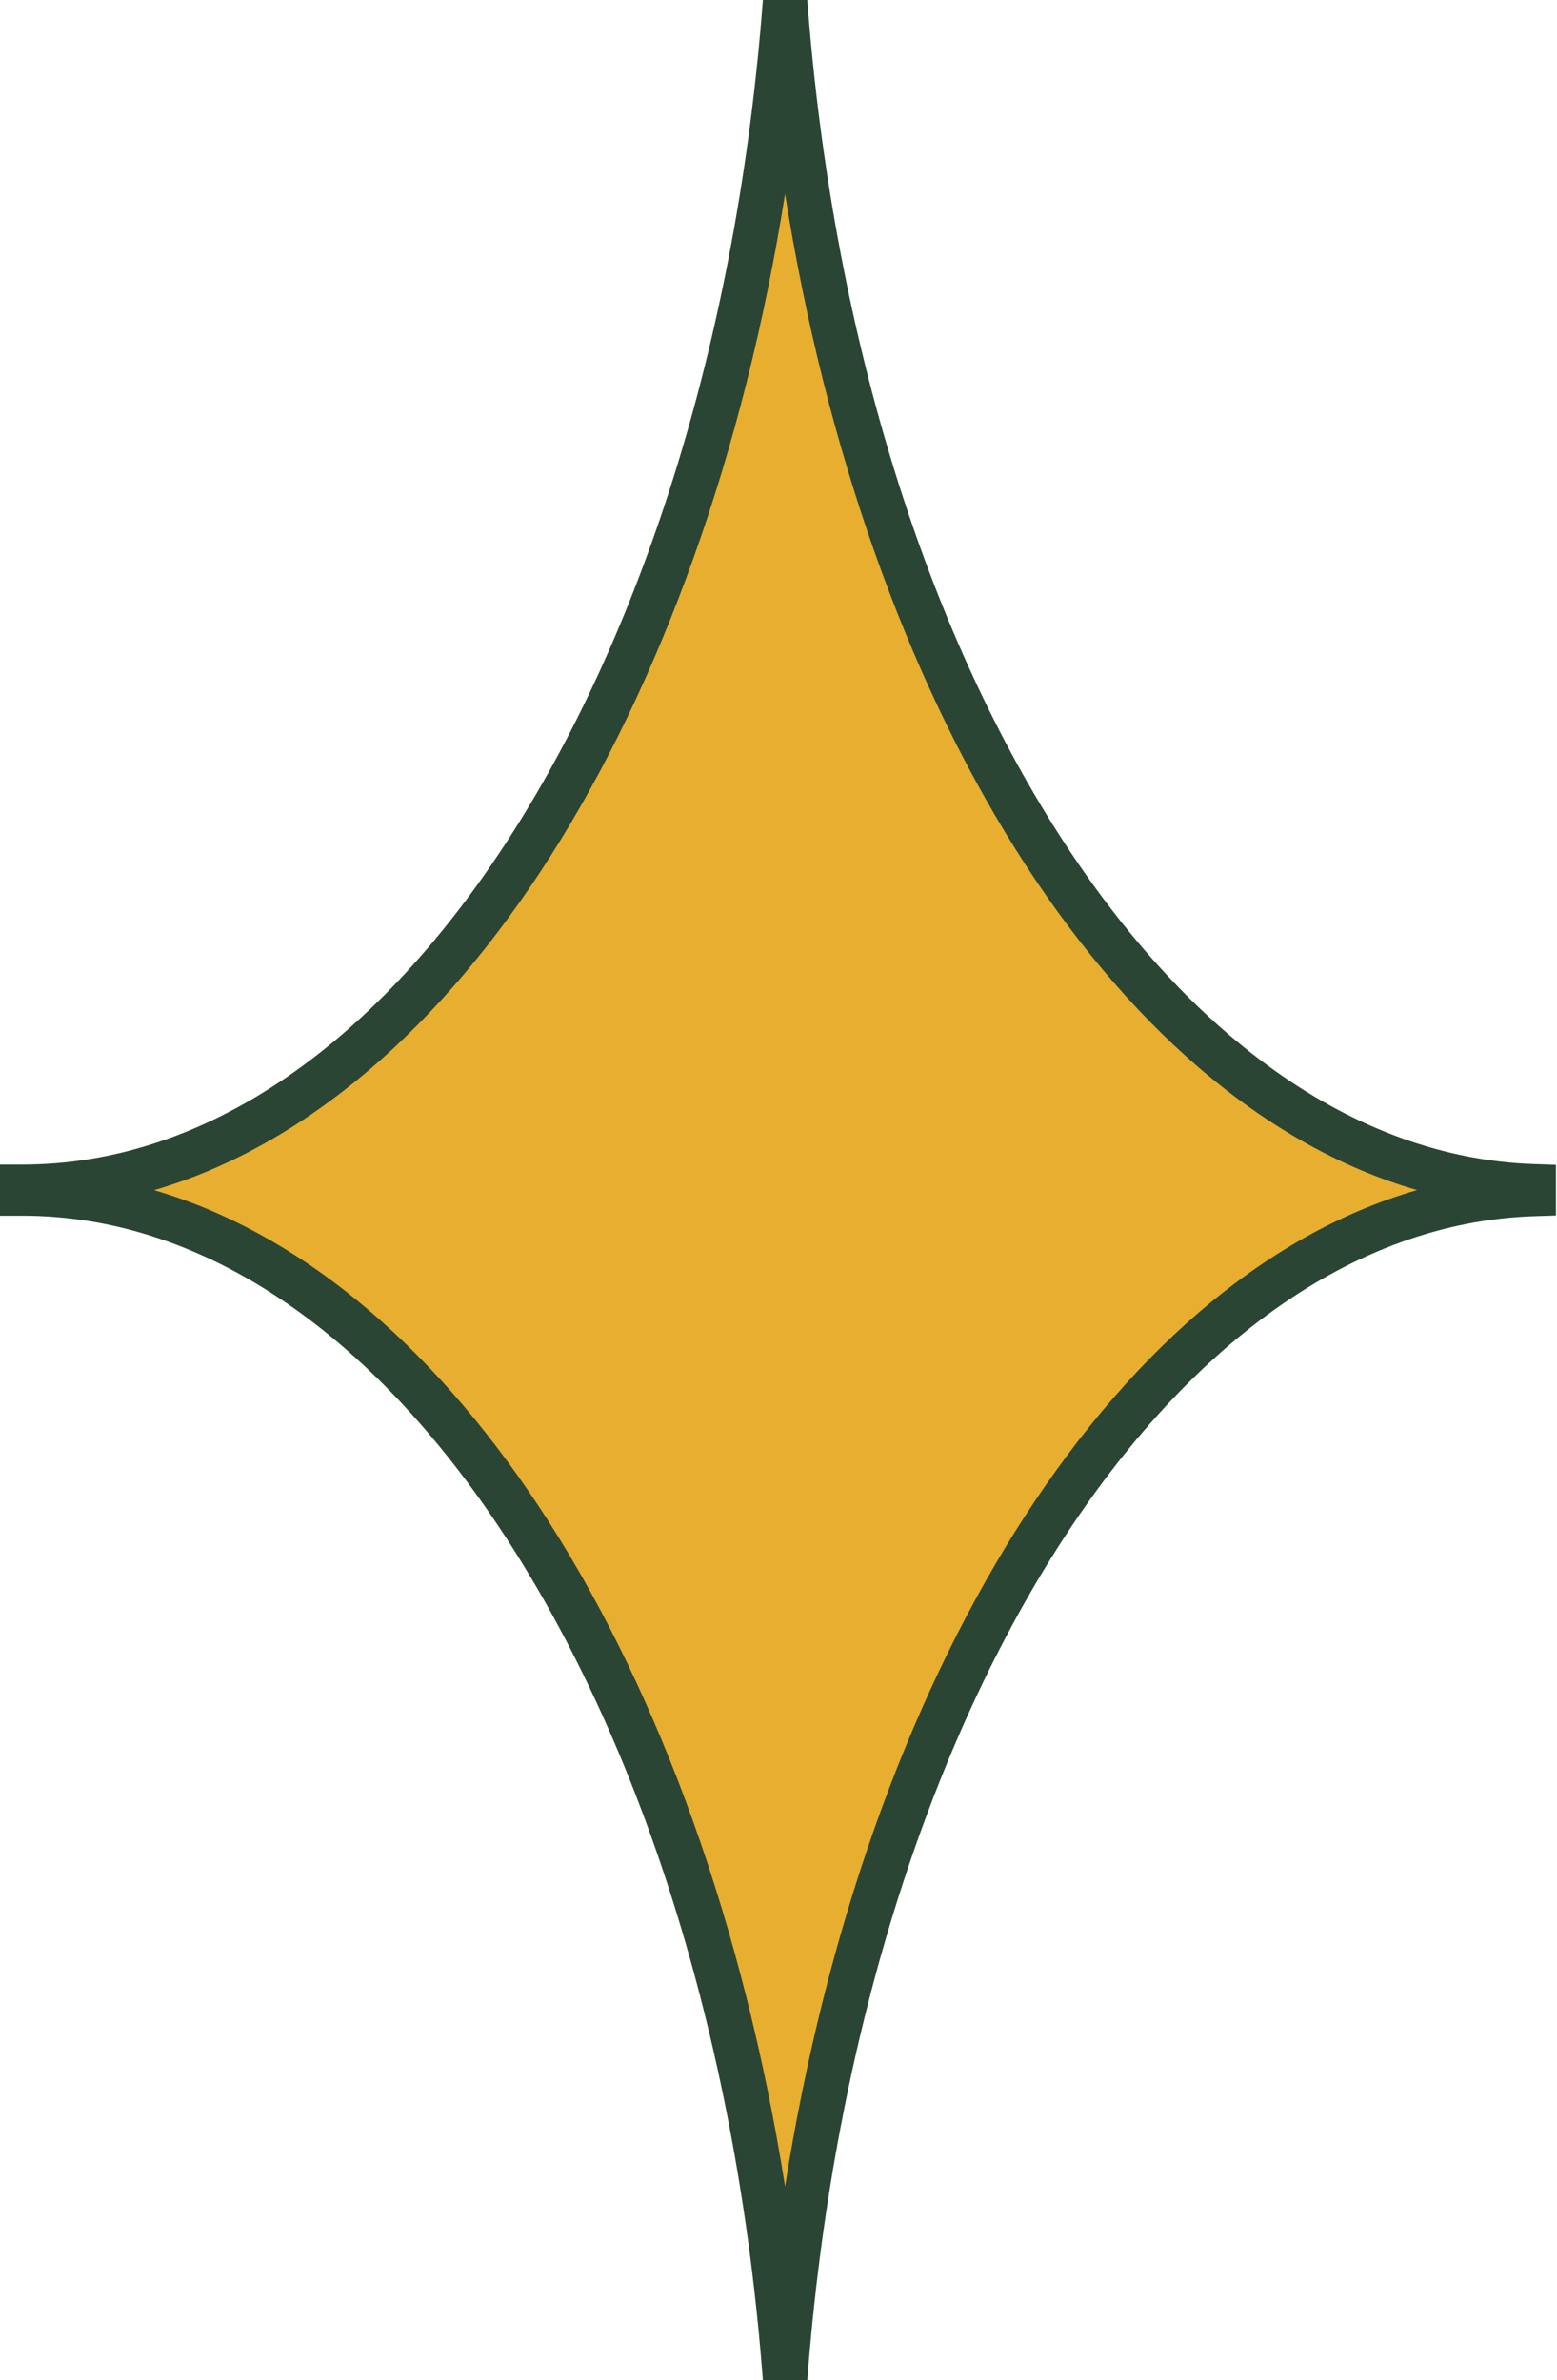
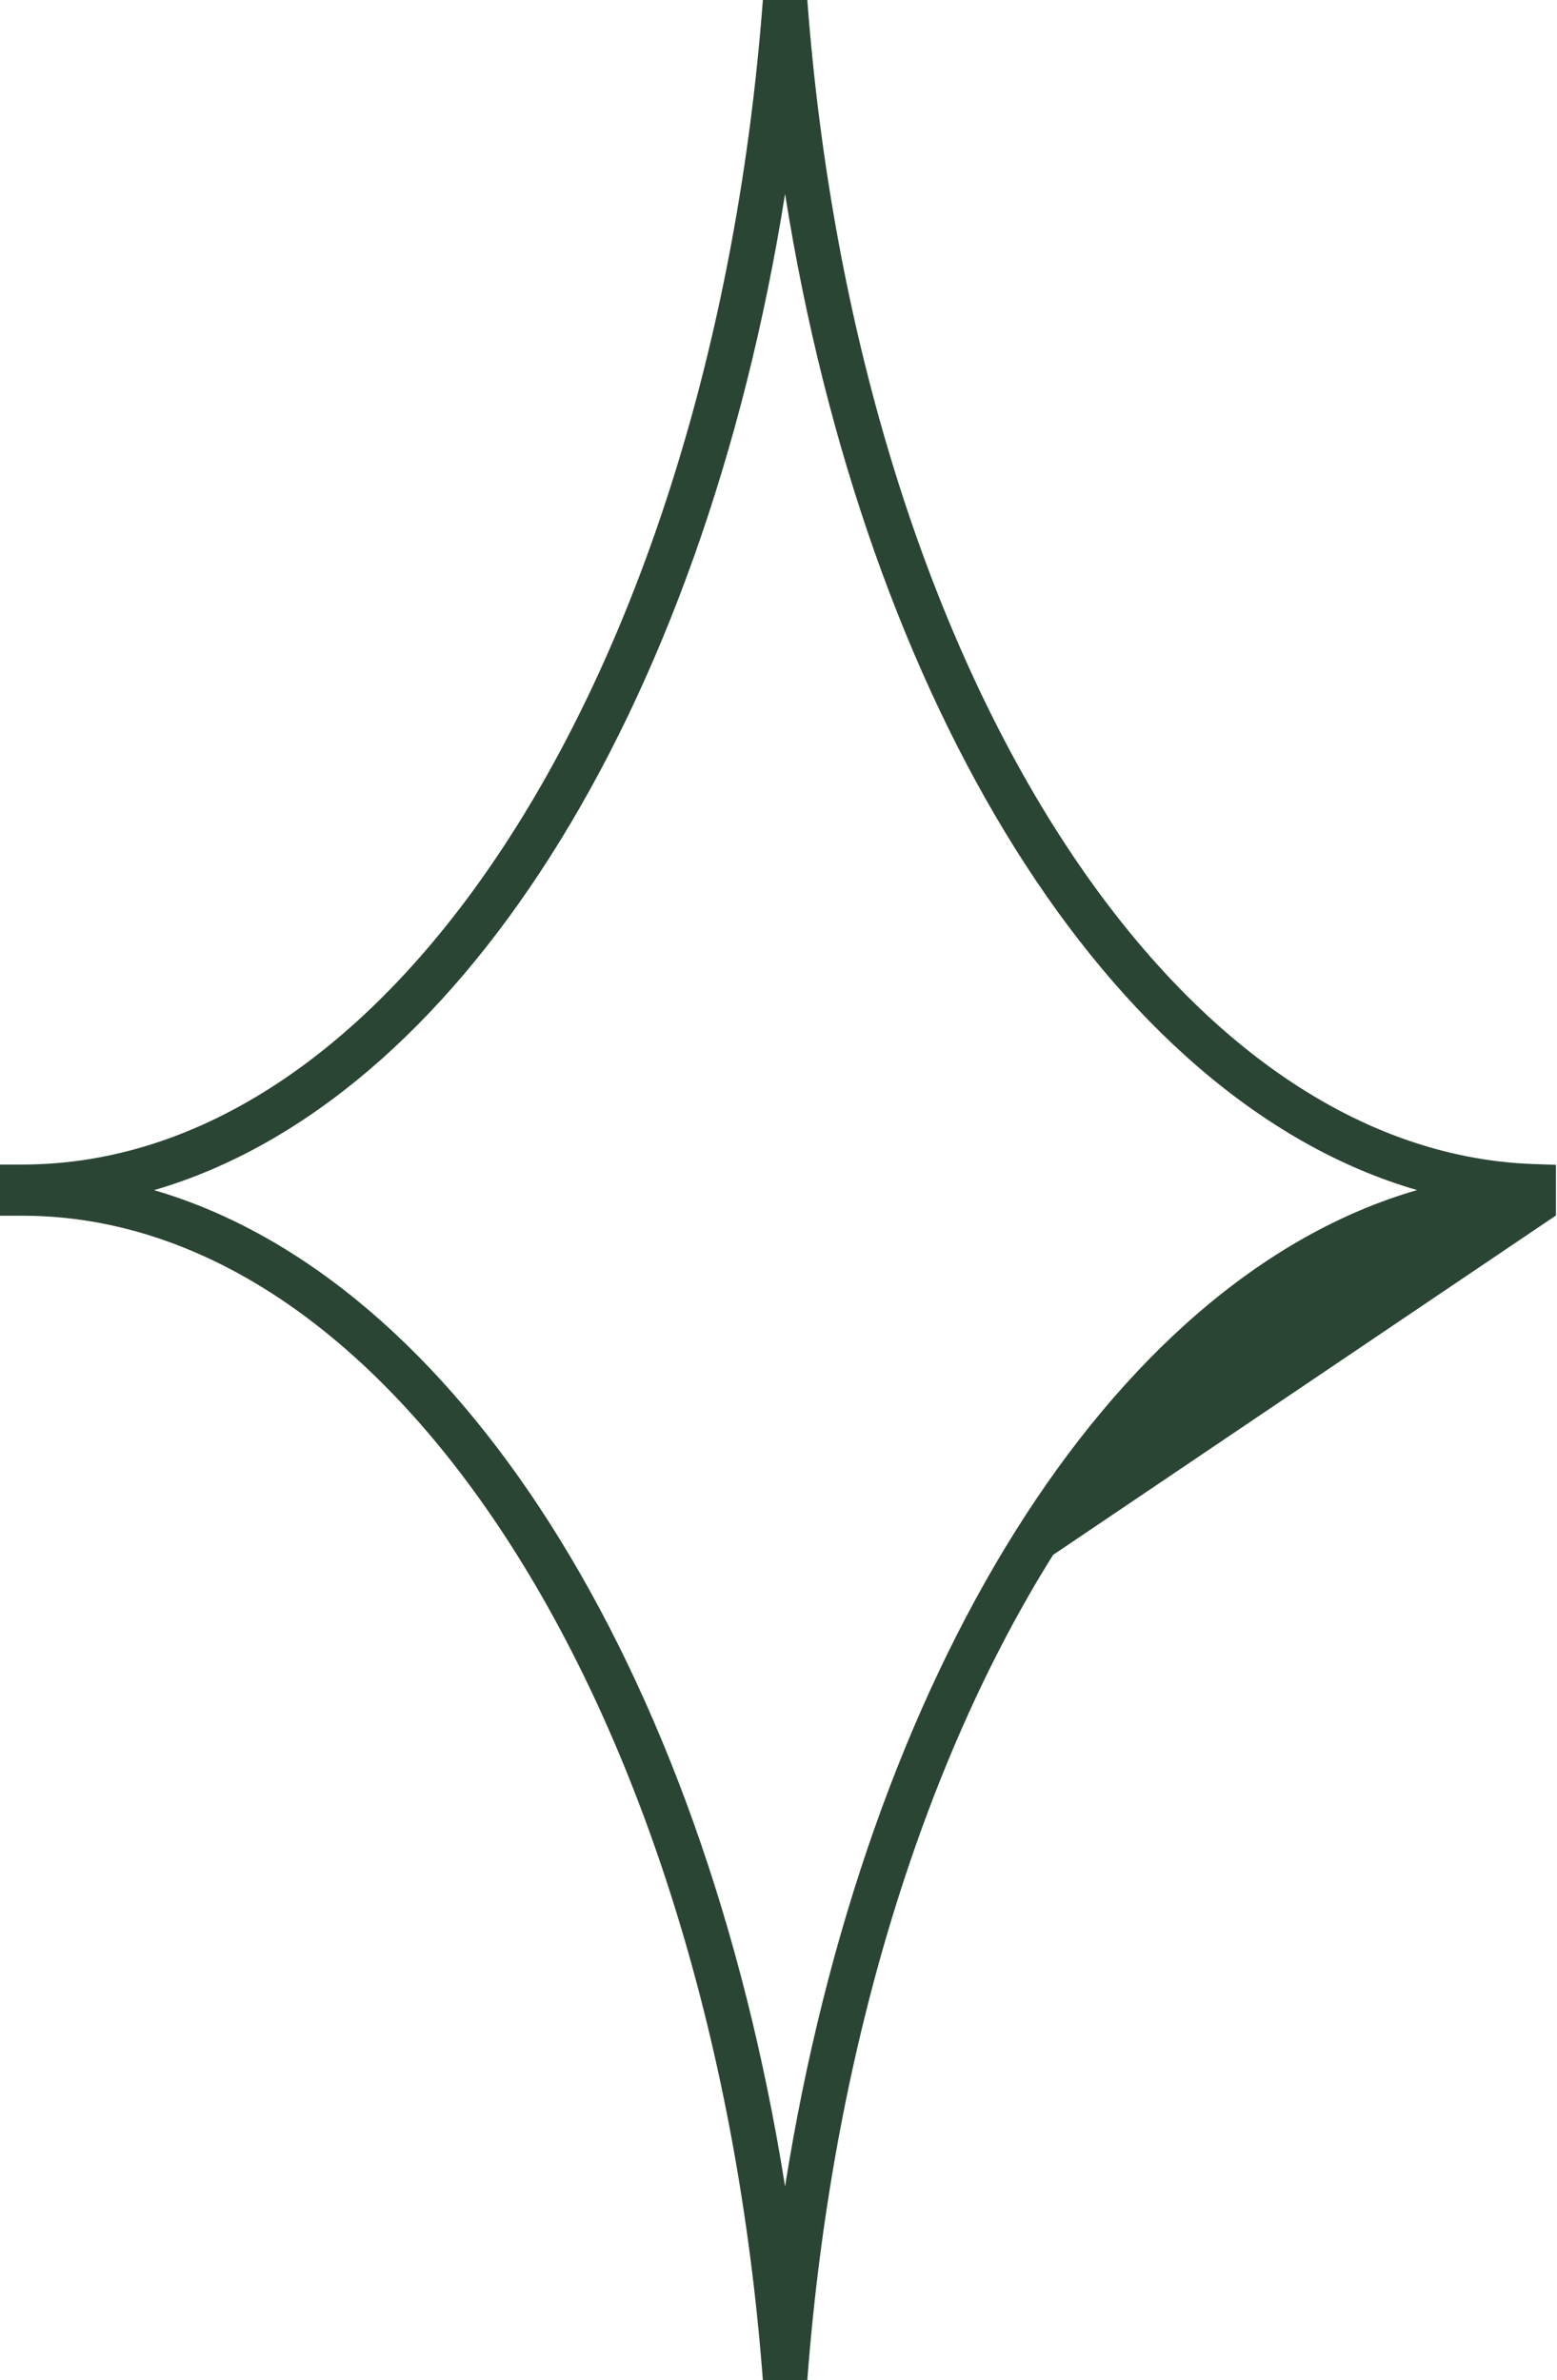
<svg xmlns="http://www.w3.org/2000/svg" width="140" height="214" viewBox="0 0 140 214" fill="none">
-   <path d="M70.593 0.152C75.08 59.559 103.405 105.515 137.9 106.66C137.9 106.873 137.9 107.085 137.9 107.297V107.339C103.405 108.443 75.08 154.441 70.593 213.848C66.025 153.677 37.059 107.297 2.003 107.297C2.003 107.085 2.003 106.915 2.003 106.703C37.099 106.703 66.025 60.323 70.593 0.152Z" fill="#E7AE2F" />
-   <path fill-rule="evenodd" clip-rule="evenodd" d="M72.59 0.001L68.595 0C66.331 29.831 58.033 56.134 46.057 74.915C34.059 93.731 18.593 104.7 2.003 104.7H-6.11329e-05V109.3H2.003C18.572 109.3 34.039 120.268 46.042 139.086C58.023 157.867 66.331 184.169 68.595 214L72.59 213.999C74.815 184.548 82.944 158.527 94.691 139.794C106.461 121.023 121.651 109.863 137.964 109.342L139.904 109.28V104.723L137.967 104.658C121.651 104.116 106.461 92.955 94.691 74.19C82.944 55.462 74.815 29.451 72.59 0.001ZM70.591 17.433C74.236 40.39 81.508 60.713 91.297 76.319C101.063 91.889 113.472 102.952 127.418 106.995C113.471 111.027 101.062 122.092 91.296 137.666C81.507 153.276 74.235 173.609 70.59 196.57C66.882 173.245 59.438 152.636 49.42 136.931C39.749 121.77 27.541 110.996 13.853 107.002C27.555 103.01 39.765 92.234 49.435 77.069C59.449 61.364 66.885 40.756 70.591 17.433Z" fill="#2A4534" />
+   <path fill-rule="evenodd" clip-rule="evenodd" d="M72.59 0.001L68.595 0C66.331 29.831 58.033 56.134 46.057 74.915C34.059 93.731 18.593 104.7 2.003 104.7H-6.11329e-05V109.3H2.003C18.572 109.3 34.039 120.268 46.042 139.086C58.023 157.867 66.331 184.169 68.595 214L72.59 213.999C74.815 184.548 82.944 158.527 94.691 139.794L139.904 109.28V104.723L137.967 104.658C121.651 104.116 106.461 92.955 94.691 74.19C82.944 55.462 74.815 29.451 72.59 0.001ZM70.591 17.433C74.236 40.39 81.508 60.713 91.297 76.319C101.063 91.889 113.472 102.952 127.418 106.995C113.471 111.027 101.062 122.092 91.296 137.666C81.507 153.276 74.235 173.609 70.59 196.57C66.882 173.245 59.438 152.636 49.42 136.931C39.749 121.77 27.541 110.996 13.853 107.002C27.555 103.01 39.765 92.234 49.435 77.069C59.449 61.364 66.885 40.756 70.591 17.433Z" fill="#2A4534" />
</svg>